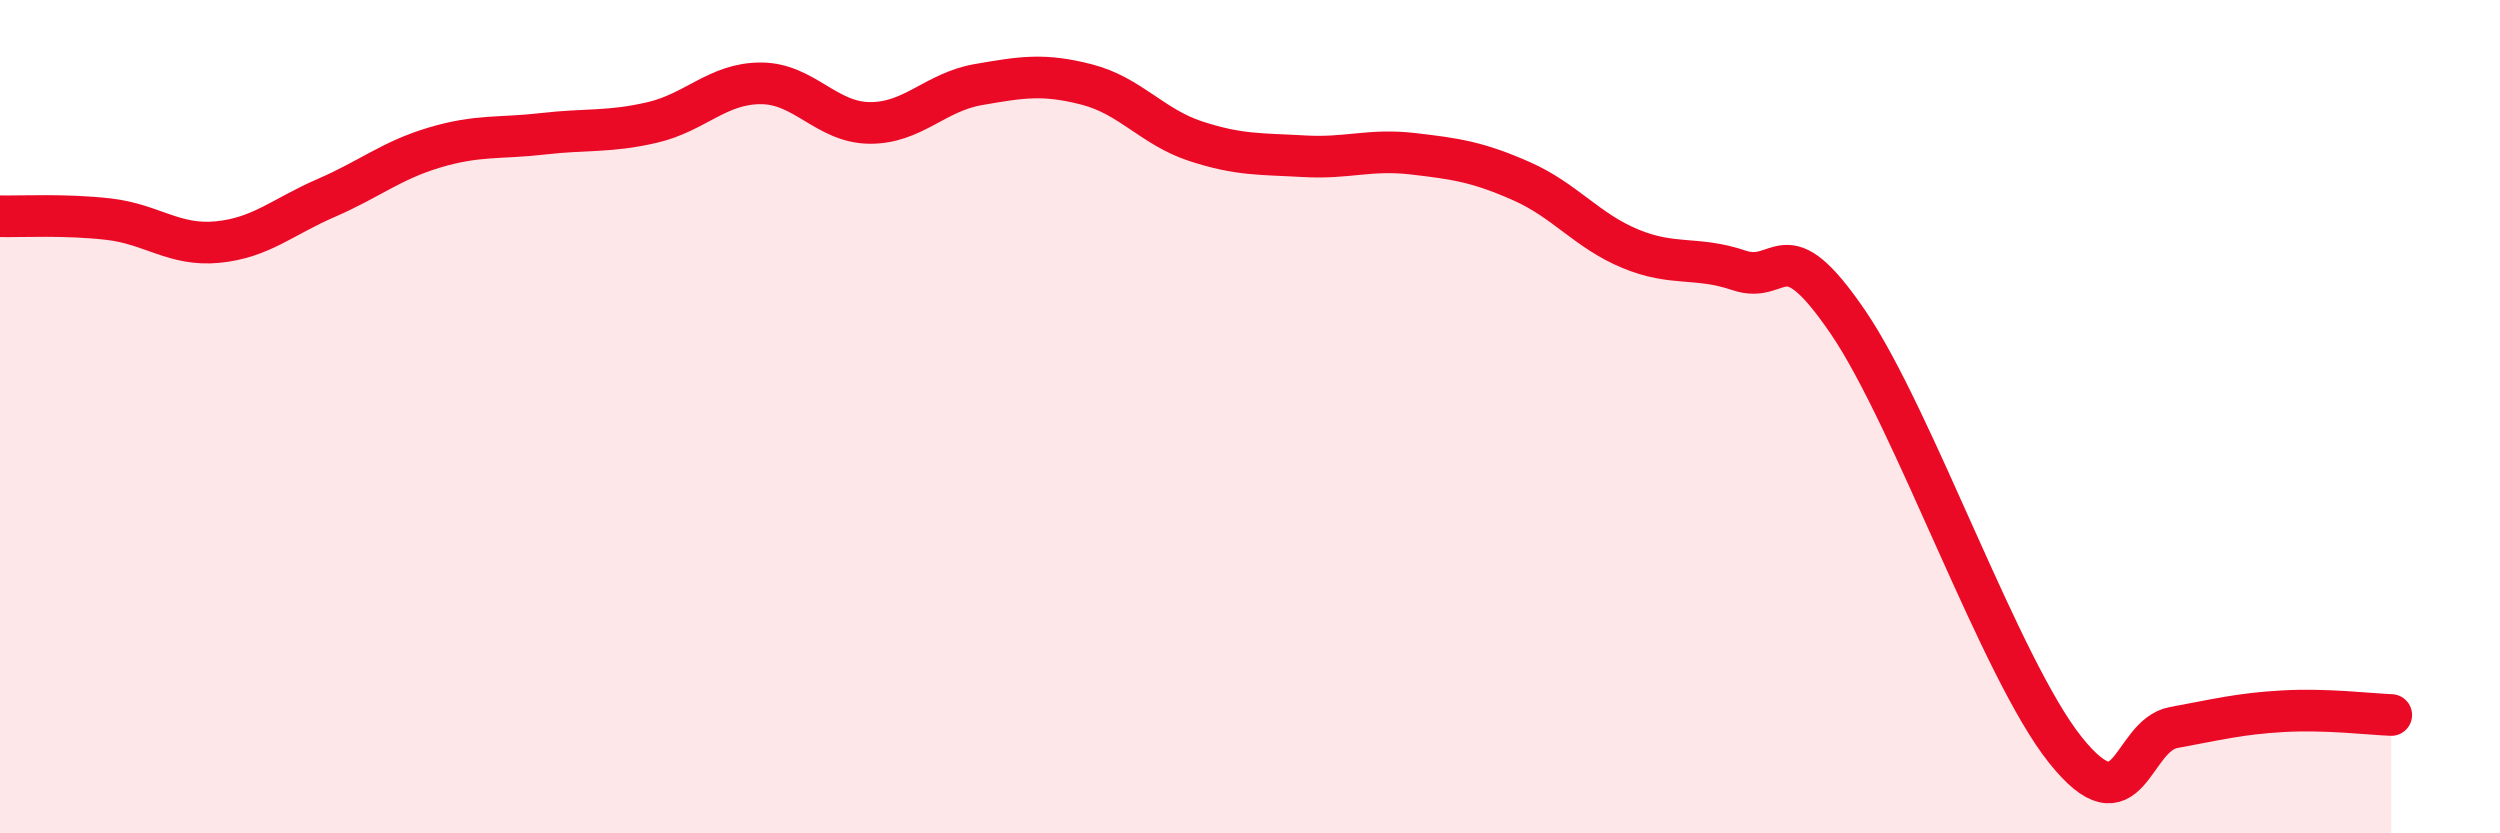
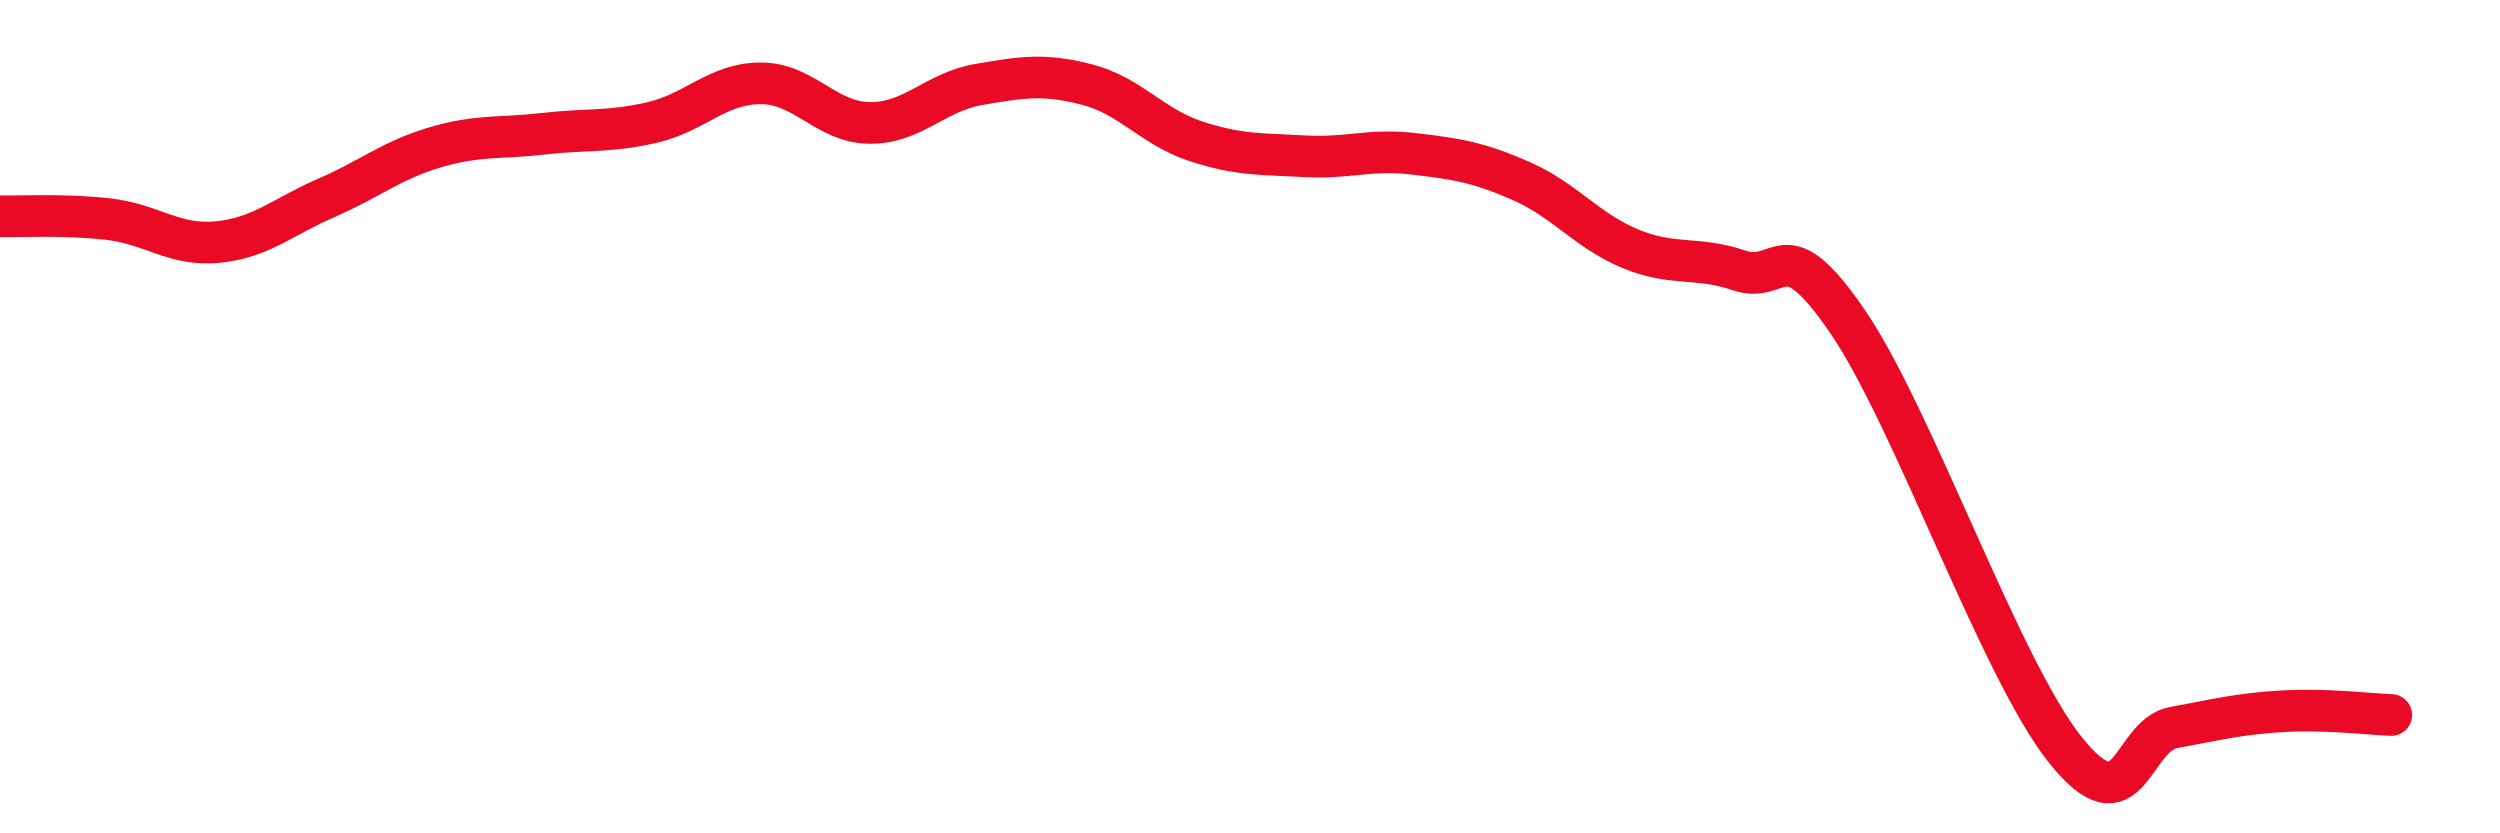
<svg xmlns="http://www.w3.org/2000/svg" width="60" height="20" viewBox="0 0 60 20">
-   <path d="M 0,5.19 C 0.52,5.2 1.57,5.14 2.61,5.26 C 3.65,5.38 4.18,5.91 5.22,5.81 C 6.26,5.71 6.79,5.2 7.83,4.75 C 8.87,4.3 9.39,3.85 10.43,3.54 C 11.47,3.23 12,3.33 13.04,3.21 C 14.08,3.09 14.61,3.18 15.65,2.94 C 16.69,2.7 17.22,2 18.26,2 C 19.3,2 19.83,2.94 20.87,2.95 C 21.91,2.96 22.44,2.21 23.48,2.03 C 24.52,1.85 25.05,1.76 26.09,2.03 C 27.13,2.3 27.66,3.05 28.7,3.39 C 29.74,3.73 30.26,3.69 31.3,3.75 C 32.34,3.81 32.87,3.57 33.91,3.69 C 34.95,3.81 35.48,3.89 36.52,4.35 C 37.56,4.81 38.09,5.54 39.13,5.97 C 40.17,6.4 40.7,6.14 41.74,6.49 C 42.78,6.84 42.78,5.43 44.35,7.73 C 45.92,10.03 48.01,16.05 49.57,18 C 51.13,19.95 51.13,17.65 52.17,17.46 C 53.21,17.27 53.74,17.13 54.78,17.07 C 55.82,17.01 56.87,17.14 57.39,17.16L57.39 20L0 20Z" fill="#EB0A25" opacity="0.1" stroke-linecap="round" stroke-linejoin="round" />
  <path d="M 0,5.19 C 0.52,5.2 1.57,5.14 2.61,5.26 C 3.65,5.38 4.18,5.91 5.22,5.81 C 6.26,5.71 6.79,5.2 7.83,4.75 C 8.87,4.3 9.39,3.85 10.43,3.54 C 11.47,3.23 12,3.33 13.04,3.21 C 14.08,3.09 14.61,3.18 15.65,2.94 C 16.69,2.7 17.22,2 18.26,2 C 19.3,2 19.83,2.94 20.87,2.95 C 21.91,2.96 22.44,2.21 23.48,2.03 C 24.52,1.85 25.05,1.76 26.09,2.03 C 27.13,2.3 27.66,3.05 28.7,3.39 C 29.74,3.73 30.26,3.69 31.3,3.75 C 32.34,3.81 32.87,3.57 33.91,3.69 C 34.95,3.81 35.48,3.89 36.52,4.35 C 37.56,4.81 38.09,5.54 39.13,5.97 C 40.17,6.4 40.7,6.14 41.74,6.49 C 42.78,6.84 42.78,5.43 44.35,7.73 C 45.92,10.03 48.01,16.05 49.57,18 C 51.13,19.95 51.13,17.65 52.17,17.46 C 53.21,17.27 53.74,17.13 54.78,17.07 C 55.82,17.01 56.87,17.14 57.39,17.16" stroke="#EB0A25" stroke-width="1" fill="none" stroke-linecap="round" stroke-linejoin="round" />
</svg>